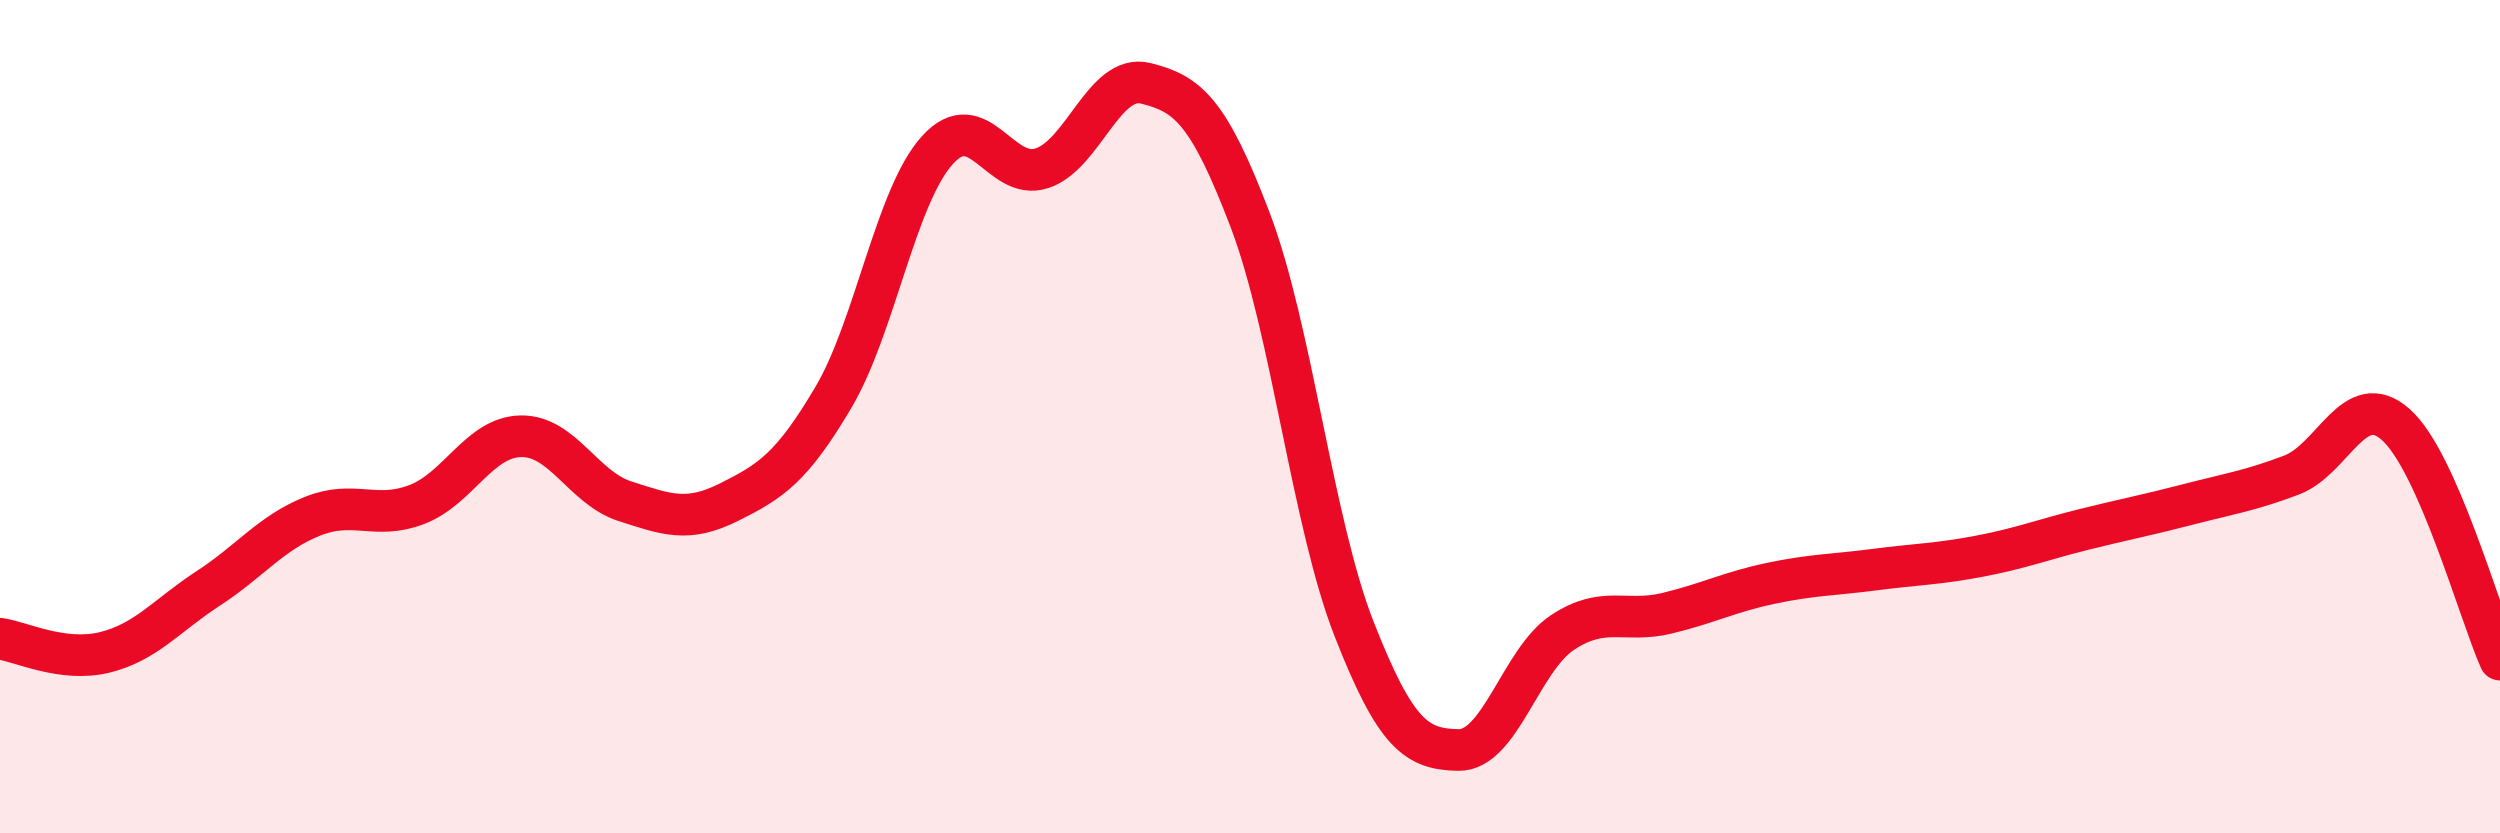
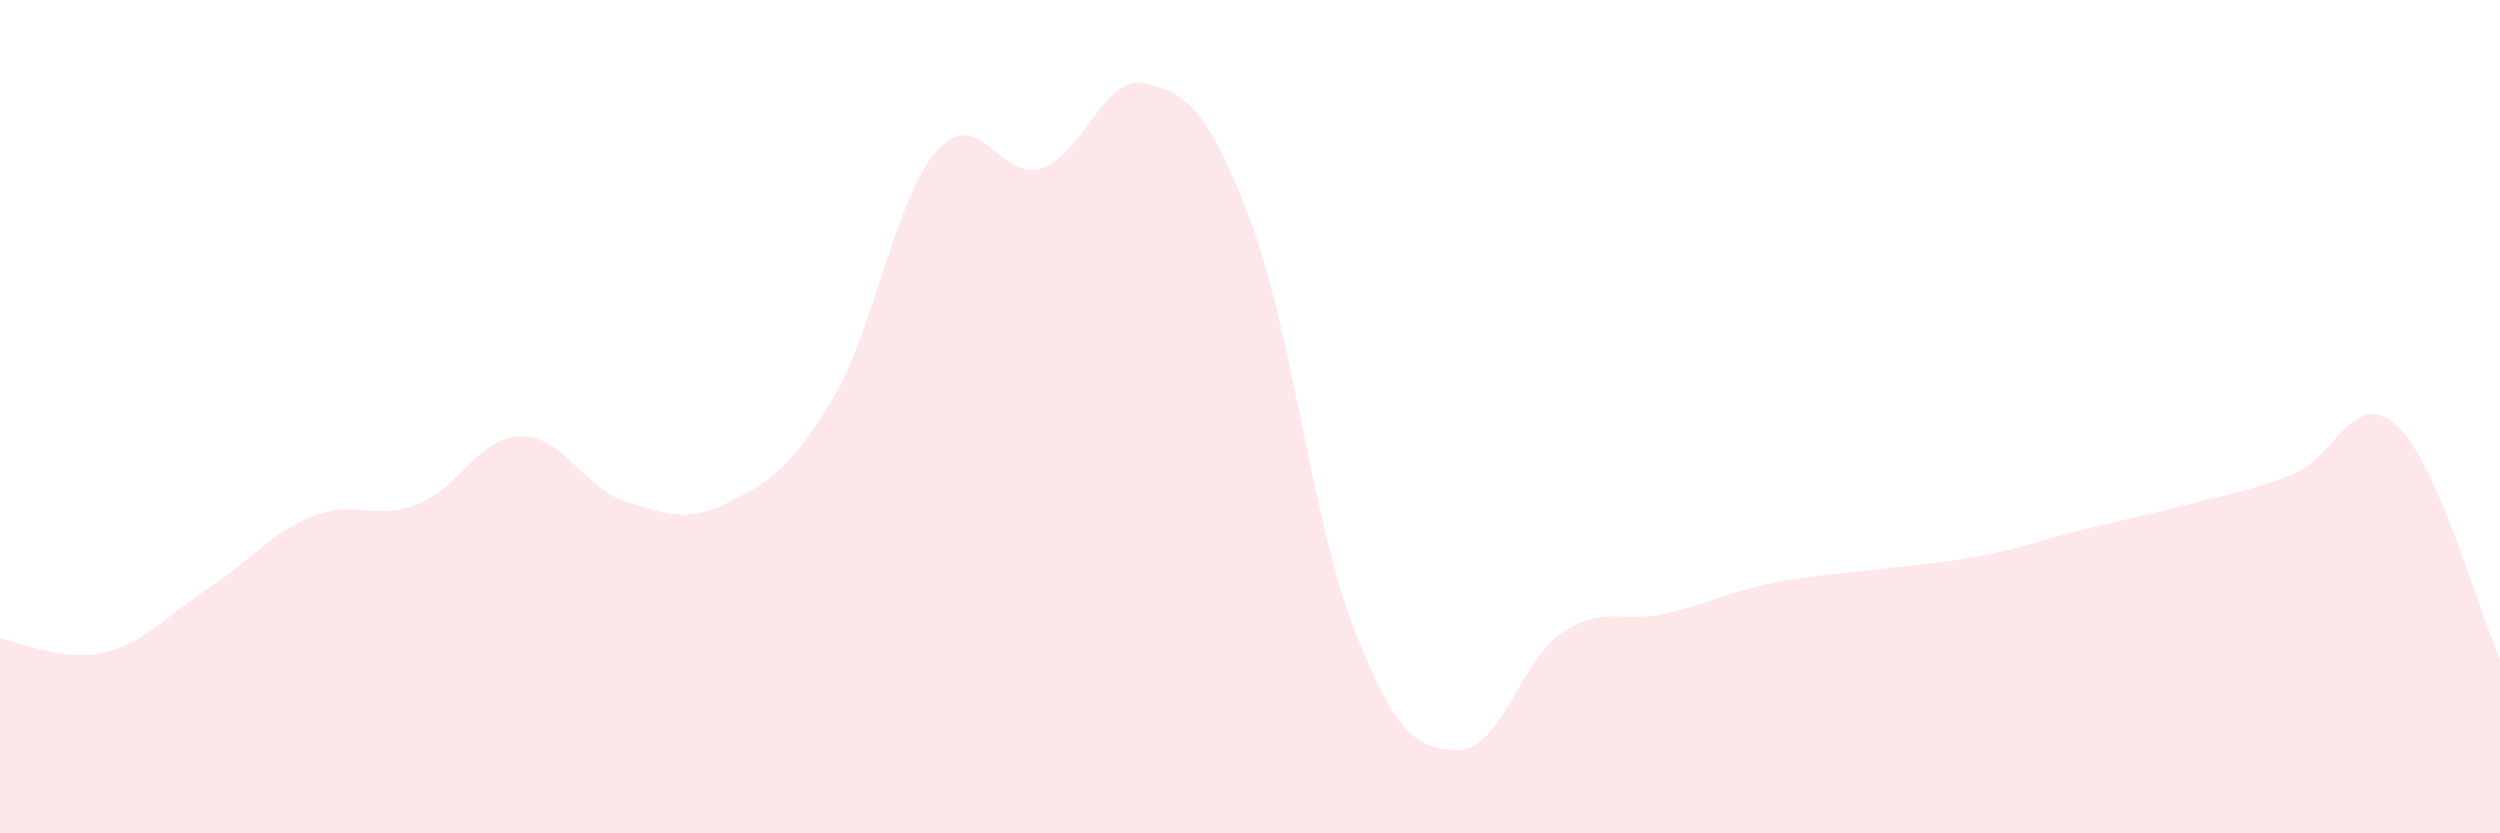
<svg xmlns="http://www.w3.org/2000/svg" width="60" height="20" viewBox="0 0 60 20">
  <path d="M 0,15.33 C 0.5,15.4 1.5,15.9 2.5,15.66 C 3.5,15.42 4,14.77 5,14.12 C 6,13.47 6.5,12.79 7.5,12.39 C 8.5,11.99 9,12.49 10,12.11 C 11,11.73 11.5,10.49 12.5,10.47 C 13.5,10.45 14,11.71 15,12.03 C 16,12.35 16.5,12.55 17.5,12.05 C 18.5,11.55 19,11.23 20,9.54 C 21,7.85 21.5,4.7 22.5,3.6 C 23.5,2.5 24,4.36 25,4.04 C 26,3.72 26.5,1.75 27.5,2 C 28.5,2.25 29,2.65 30,5.27 C 31,7.89 31.5,12.55 32.5,15.1 C 33.5,17.65 34,17.98 35,18 C 36,18.02 36.5,15.84 37.5,15.18 C 38.5,14.52 39,14.96 40,14.72 C 41,14.48 41.5,14.21 42.5,14 C 43.5,13.79 44,13.8 45,13.67 C 46,13.54 46.5,13.54 47.5,13.35 C 48.5,13.16 49,12.96 50,12.71 C 51,12.46 51.5,12.37 52.5,12.11 C 53.5,11.85 54,11.78 55,11.4 C 56,11.02 56.5,9.3 57.5,10.19 C 58.5,11.08 59.5,14.7 60,15.83L60 20L0 20Z" fill="#EB0A25" opacity="0.1" stroke-linecap="round" stroke-linejoin="round" />
-   <path d="M 0,15.33 C 0.5,15.4 1.5,15.9 2.5,15.66 C 3.5,15.42 4,14.77 5,14.12 C 6,13.47 6.5,12.79 7.5,12.39 C 8.5,11.99 9,12.49 10,12.11 C 11,11.73 11.5,10.49 12.5,10.47 C 13.5,10.45 14,11.71 15,12.03 C 16,12.35 16.5,12.55 17.5,12.05 C 18.5,11.55 19,11.23 20,9.54 C 21,7.85 21.5,4.7 22.5,3.6 C 23.5,2.5 24,4.36 25,4.04 C 26,3.72 26.5,1.75 27.5,2 C 28.5,2.25 29,2.65 30,5.27 C 31,7.89 31.5,12.55 32.5,15.1 C 33.5,17.65 34,17.98 35,18 C 36,18.02 36.5,15.84 37.5,15.18 C 38.5,14.52 39,14.96 40,14.72 C 41,14.48 41.5,14.21 42.5,14 C 43.5,13.79 44,13.8 45,13.67 C 46,13.54 46.5,13.54 47.5,13.35 C 48.5,13.16 49,12.96 50,12.71 C 51,12.46 51.5,12.37 52.5,12.11 C 53.5,11.85 54,11.78 55,11.4 C 56,11.02 56.5,9.3 57.5,10.19 C 58.5,11.08 59.5,14.7 60,15.83" stroke="#EB0A25" stroke-width="1" fill="none" stroke-linecap="round" stroke-linejoin="round" />
</svg>